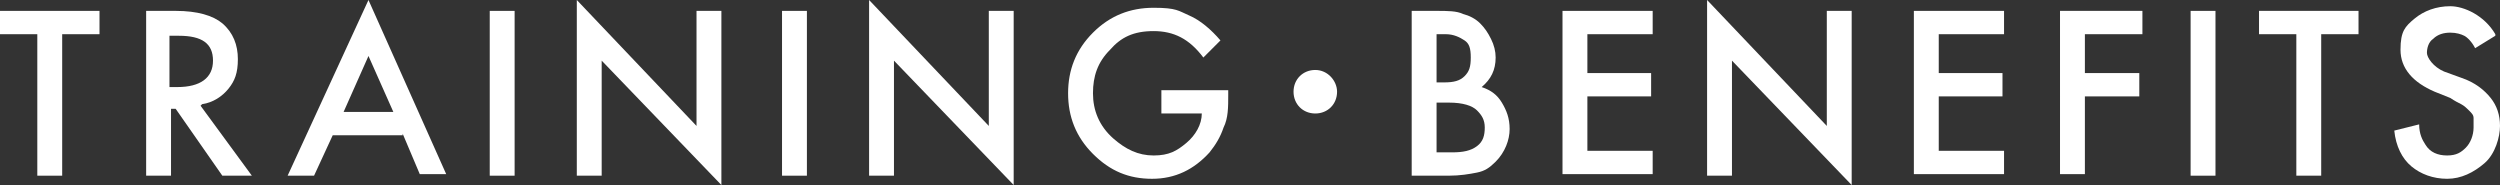
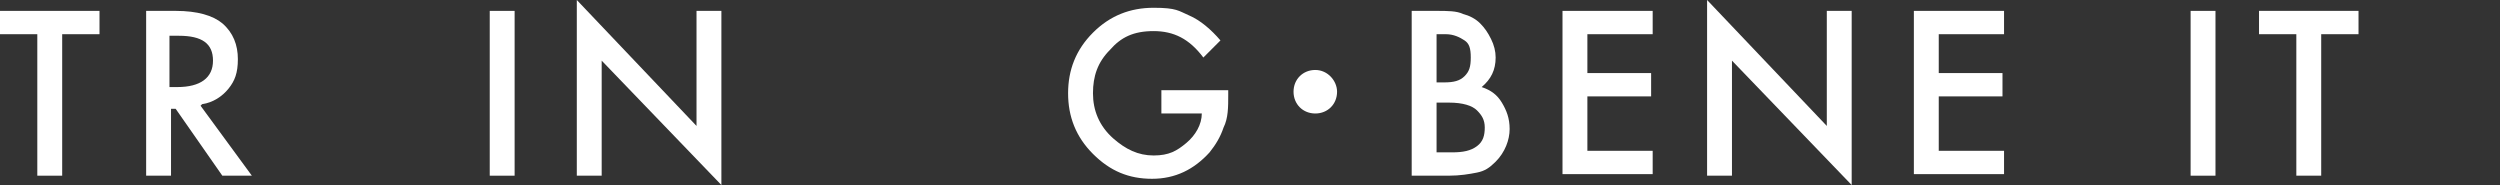
<svg xmlns="http://www.w3.org/2000/svg" id="b" width="160.8" height="11.9" viewBox="0 0 160.8 11.9">
  <rect x="0" y="0" width="160.8" height="11.9" fill="#333333" stroke="none" />
  <g id="c">
    <g>
      <path d="M4,2.2V11.3h-1.6V2.2H0V.7H6.4v1.5h-2.4Z" fill="#fff" />
      <path d="M12.9,6.8l3.3,4.5h-1.9l-3-4.3h-.3v4.3h-1.6V.7h1.9c1.4,0,2.4,.3,3,.8,.7,.6,1,1.4,1,2.3s-.2,1.4-.6,1.9-1,.9-1.7,1Zm-2-1.2h.5c1.5,0,2.3-.6,2.3-1.7s-.7-1.6-2.2-1.6h-.6v3.3Z" fill="#fff" />
-       <path d="M25.9,8.7h-4.5l-1.2,2.6h-1.7L23.7,0l5,11.2h-1.7l-1.1-2.6Zm-.6-1.5l-1.6-3.6-1.6,3.6h3.2Z" fill="#fff" />
      <path d="M33.1,.7V11.3h-1.6V.7h1.6Z" fill="#fff" />
      <path d="M37.1,11.3V0l7.7,8.1V.7h1.6V11.9l-7.7-8v7.4h-1.6Z" fill="#fff" />
-       <path d="M51.9,.7V11.3h-1.6V.7h1.6Z" fill="#fff" />
-       <path d="M55.9,11.3V0l7.7,8.1V.7h1.6V11.9l-7.7-8v7.4h-1.6Z" fill="#fff" />
+       <path d="M51.9,.7V11.3h-1.6h1.6Z" fill="#fff" />
      <path d="M74.6,5.8h4.4v.3c0,.8,0,1.5-.3,2.1-.2,.6-.5,1.1-.9,1.6-1,1.1-2.2,1.7-3.7,1.7s-2.7-.5-3.8-1.6c-1.1-1.1-1.6-2.4-1.6-3.9s.5-2.8,1.6-3.9c1.1-1.1,2.4-1.6,3.9-1.6s1.6,.2,2.3,.5c.7,.3,1.4,.9,2,1.6l-1.1,1.1c-.9-1.2-1.9-1.7-3.2-1.7s-2.1,.4-2.8,1.2c-.8,.8-1.1,1.7-1.1,2.8s.4,2.1,1.3,2.9c.8,.7,1.6,1.1,2.6,1.1s1.5-.3,2.1-.8c.6-.5,1-1.2,1-1.9h-2.6v-1.5Z" fill="#fff" />
      <path d="M86,5.9c0,.8-.6,1.4-1.4,1.4s-1.4-.6-1.4-1.4,.6-1.4,1.4-1.4,1.4,.7,1.4,1.4Z" fill="#fff" />
      <path d="M90.8,11.3V.7h1.6c.7,0,1.3,0,1.7,.2,.4,.1,.8,.3,1.1,.6,.3,.3,.5,.6,.7,1,.2,.4,.3,.8,.3,1.2,0,.8-.3,1.4-.9,1.9,.6,.2,1,.5,1.3,1,.3,.5,.5,1,.5,1.7s-.3,1.5-.9,2.1c-.4,.4-.7,.6-1.2,.7-.5,.1-1.1,.2-1.8,.2h-2.4Zm1.6-6h.5c.6,0,1-.1,1.3-.4,.3-.3,.4-.6,.4-1.2s-.1-.9-.4-1.1-.7-.4-1.2-.4h-.6v3.1Zm0,4.5h1c.7,0,1.2-.1,1.6-.4,.4-.3,.5-.7,.5-1.2s-.2-.8-.5-1.1c-.3-.3-.9-.5-1.8-.5h-.8v3.2Z" fill="#fff" />
      <path d="M106.3,2.2h-4.2v2.5h4.1v1.5h-4.1v3.5h4.2v1.5h-5.8V.7h5.8v1.5Z" fill="#fff" />
      <path d="M109.8,11.3V0l7.7,8.1V.7h1.6V11.9l-7.7-8v7.4h-1.6Z" fill="#fff" />
      <path d="M128.9,2.2h-4.2v2.5h4.1v1.5h-4.1v3.5h4.2v1.5h-5.8V.7h5.8v1.5Z" fill="#fff" />
-       <path d="M137.8,2.2h-3.7v2.5h3.5v1.5h-3.5v5h-1.6V.7h5.3v1.5Z" fill="#fff" />
      <path d="M142.5,.7V11.3h-1.6V.7h1.6Z" fill="#fff" />
      <path d="M149.3,2.2V11.3h-1.6V2.2h-2.4V.7h6.4v1.5h-2.4Z" fill="#fff" />
-       <path d="M160.5,2.3l-1.3,.8c-.2-.4-.5-.7-.7-.8-.2-.1-.5-.2-.9-.2s-.8,.1-1.1,.4c-.3,.2-.4,.6-.4,.9s.4,.9,1.1,1.2l1.1,.4c.9,.3,1.5,.8,1.9,1.3s.6,1.1,.6,1.8-.3,1.8-1,2.4c-.7,.6-1.5,1-2.4,1s-1.7-.3-2.3-.8c-.6-.5-1-1.3-1.1-2.3l1.6-.4c0,.6,.2,1,.4,1.3,.3,.5,.8,.7,1.4,.7s.9-.2,1.2-.5,.5-.8,.5-1.3,0-.4,0-.6c0-.2-.1-.3-.3-.5-.1-.1-.3-.3-.5-.4s-.4-.2-.7-.4l-1-.4c-1.4-.6-2.2-1.5-2.2-2.7s.3-1.5,.9-2c.6-.5,1.4-.8,2.3-.8s2.2,.6,2.9,1.8Z" fill="#fff" />
    </g>
  </g>
</svg>